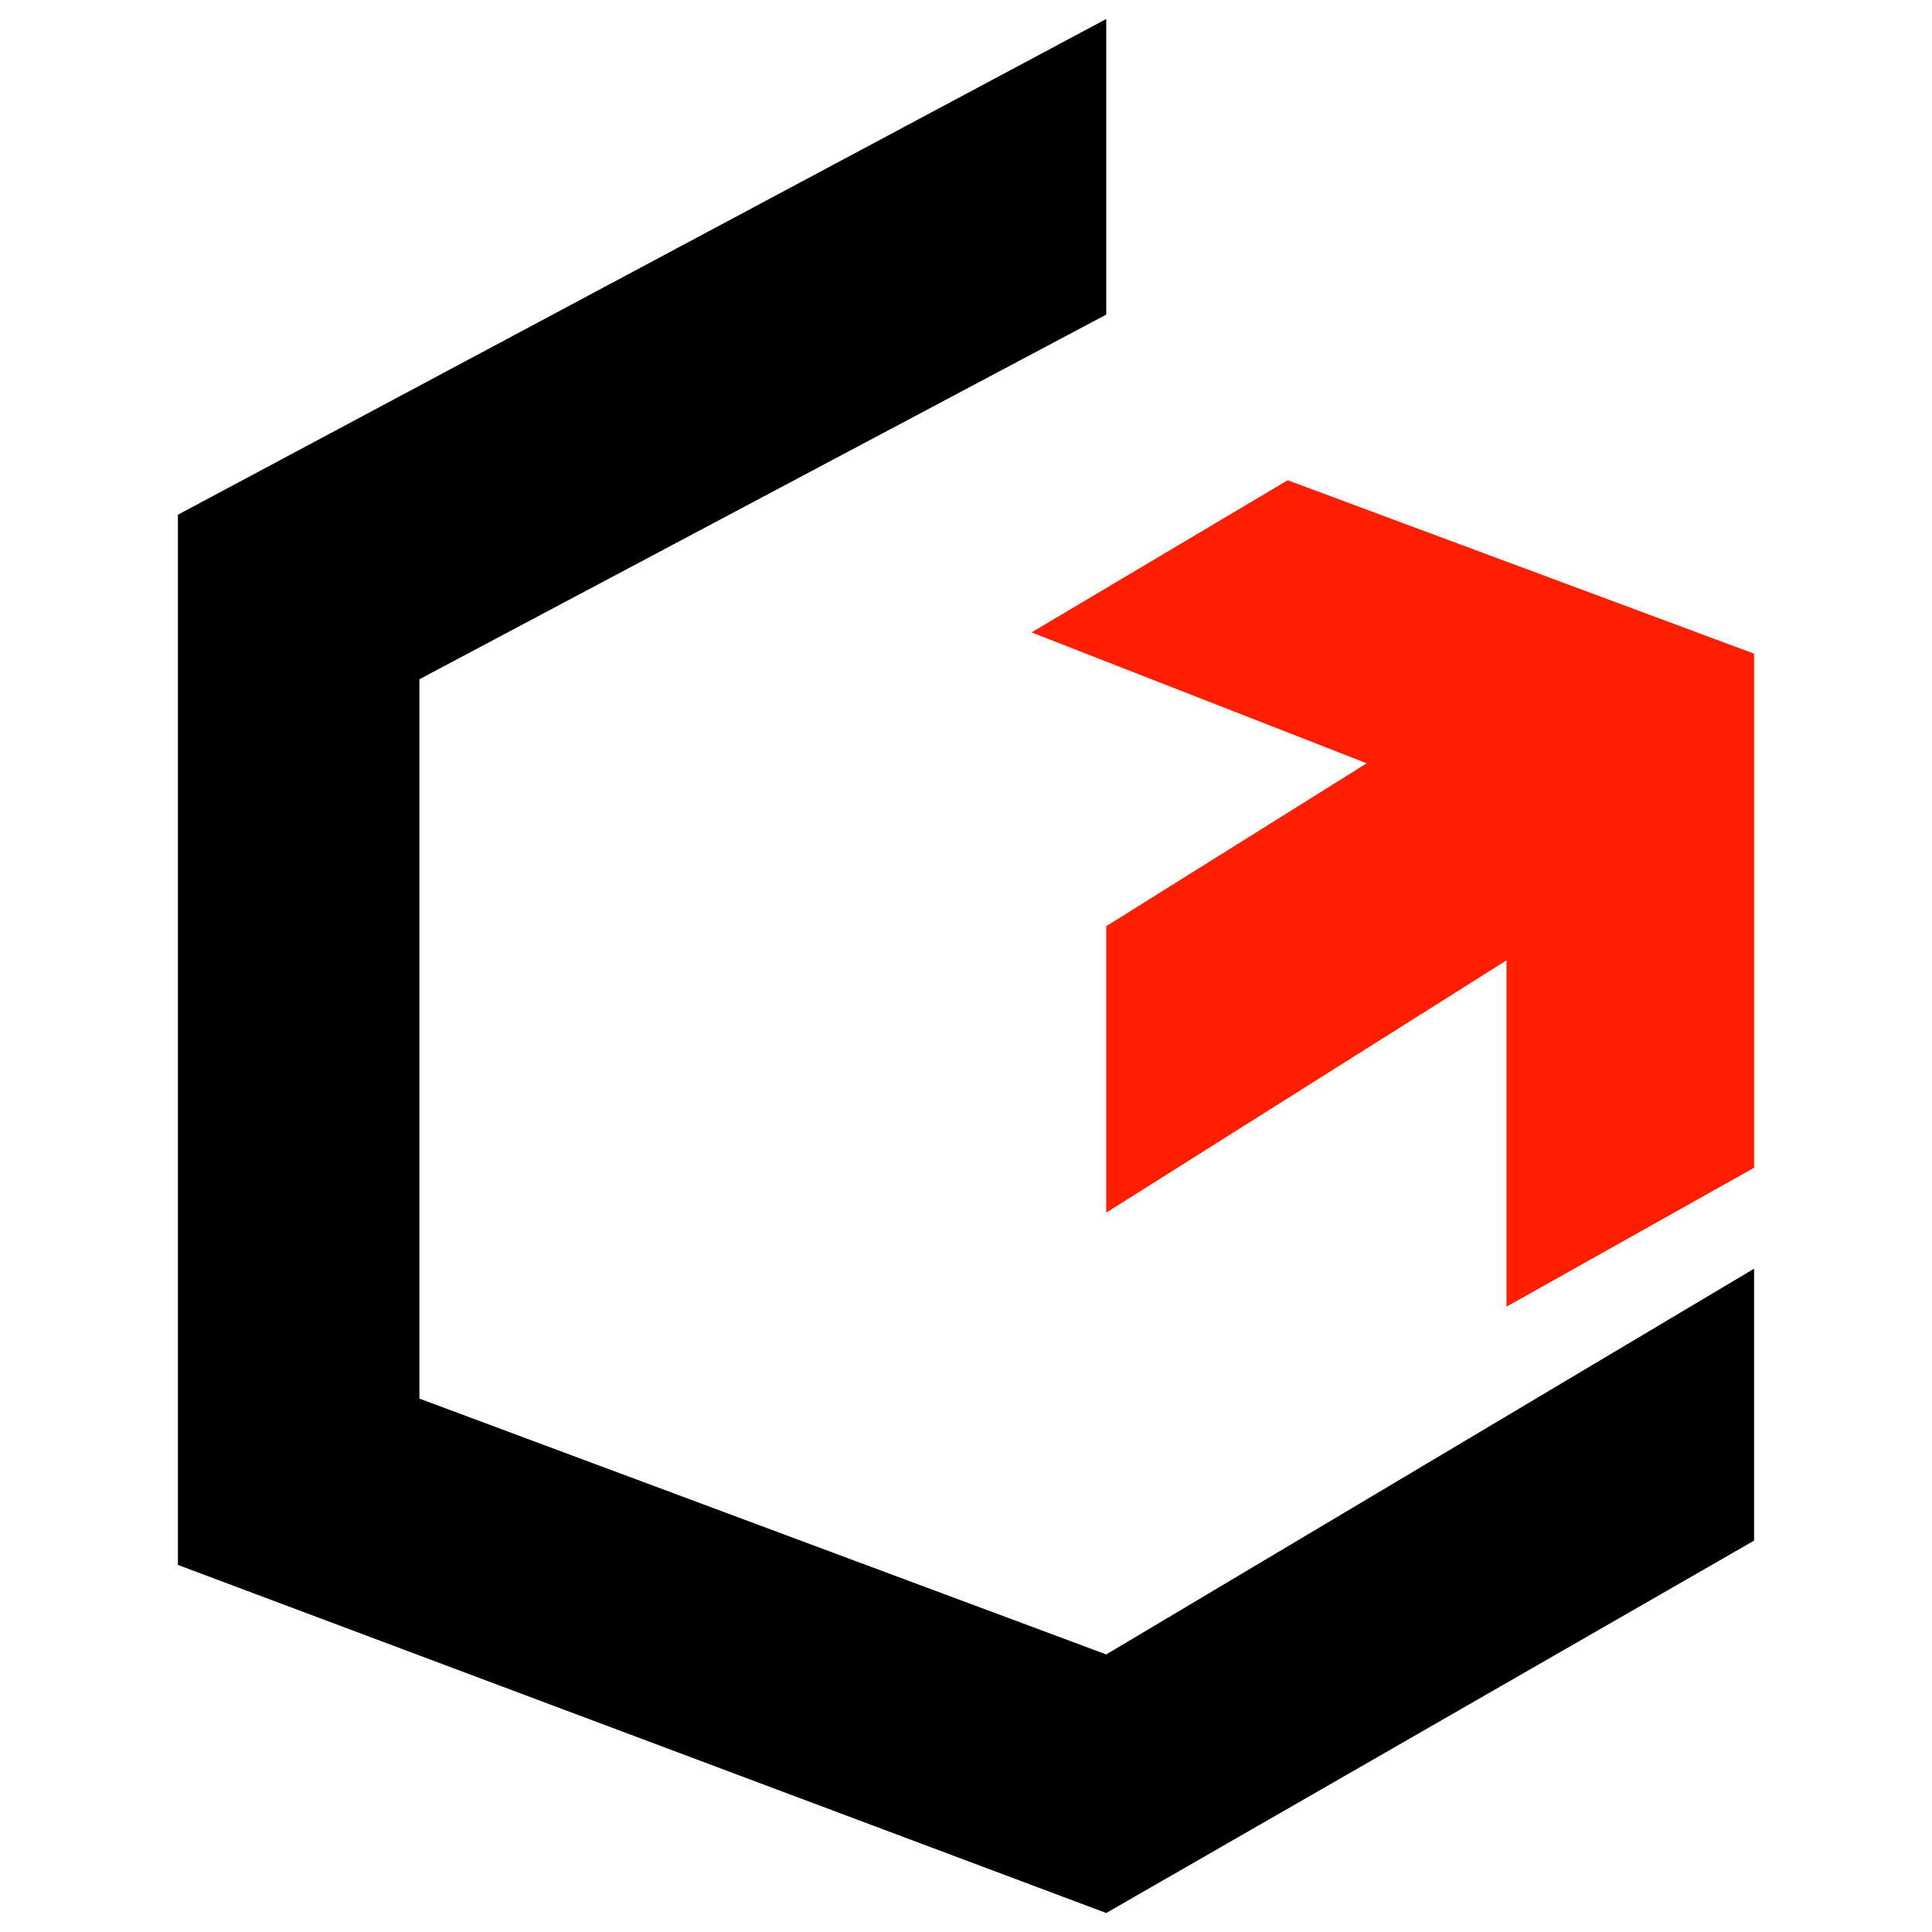
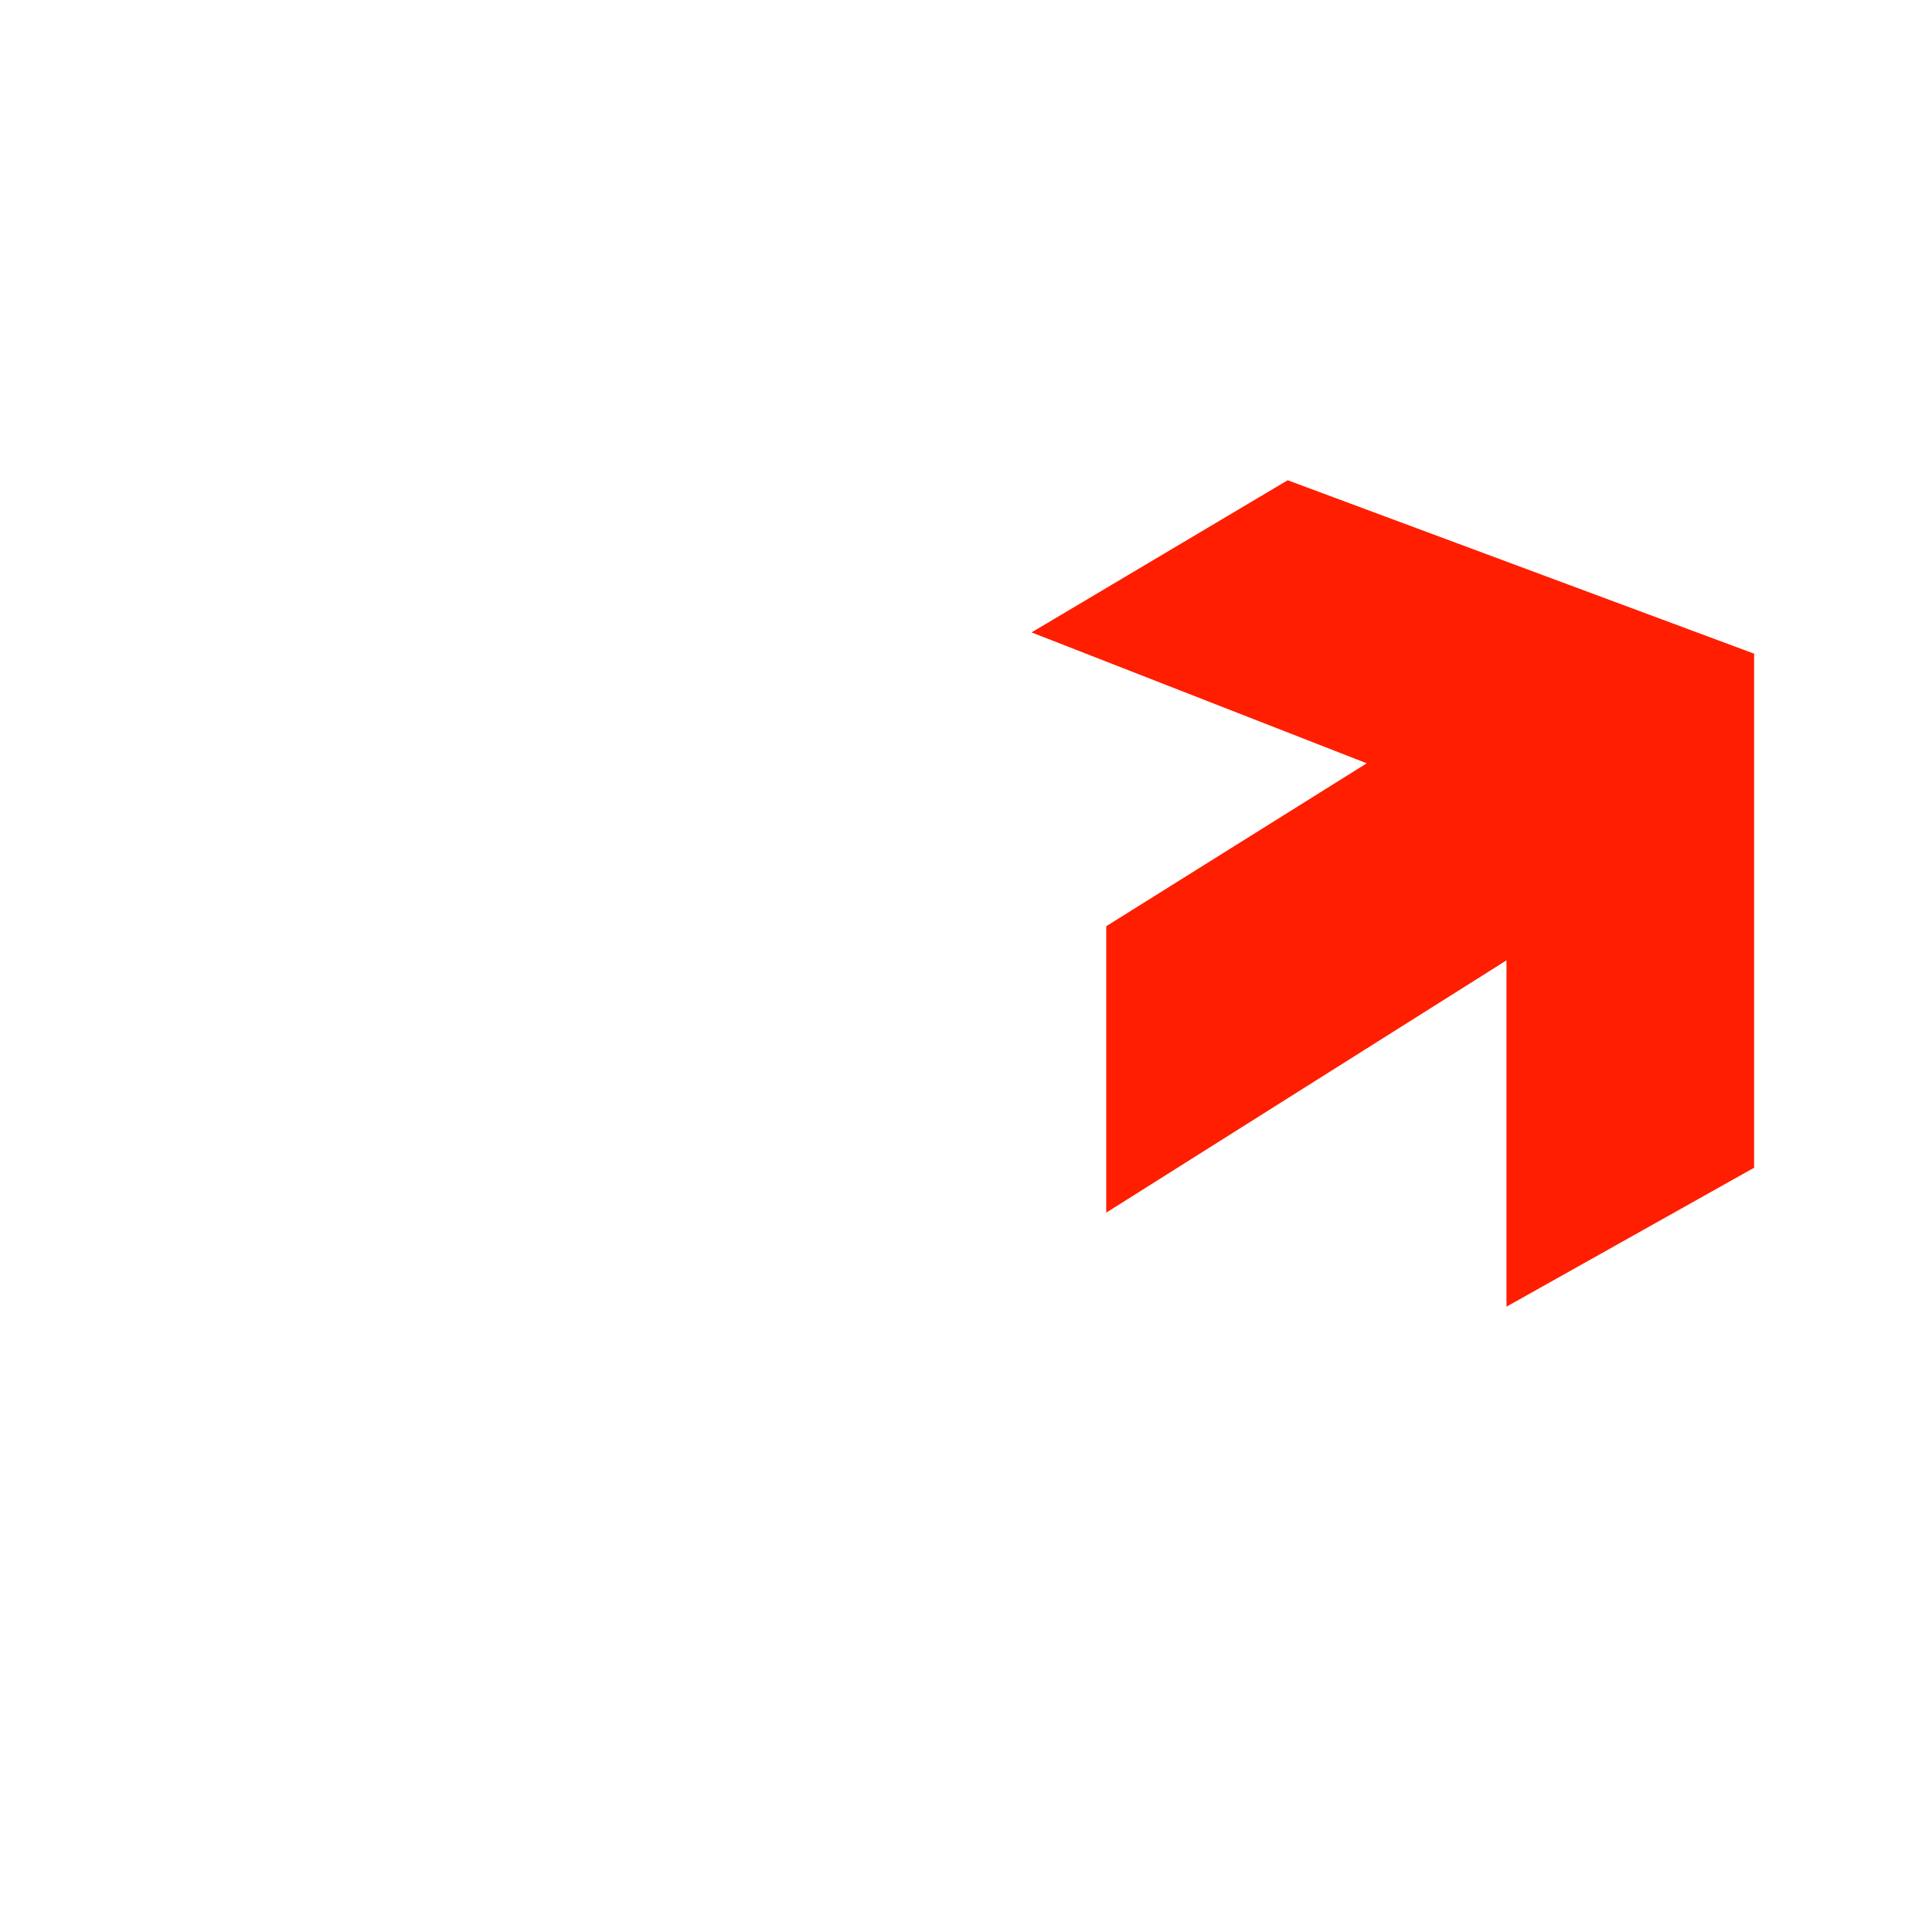
<svg xmlns="http://www.w3.org/2000/svg" id="Слой_1" data-name="Слой 1" viewBox="0 0 120 120">
  <defs>
    <style>.cls-1{fill:#ff1e00;}</style>
  </defs>
  <title>favicon</title>
-   <polygon points="26.05 86.87 26.05 42.19 68.71 19.54 68.71 1.18 11.05 31.97 11.05 97.2 68.71 118.82 108.95 95.69 108.95 78.8 68.71 102.76 26.05 86.87" />
  <polygon class="cls-1" points="79.98 29.83 64.07 39.28 84.89 47.41 68.71 57.53 68.71 75.32 93.57 59.65 93.57 81.16 108.95 72.53 108.95 40.6 79.98 29.83" />
</svg>